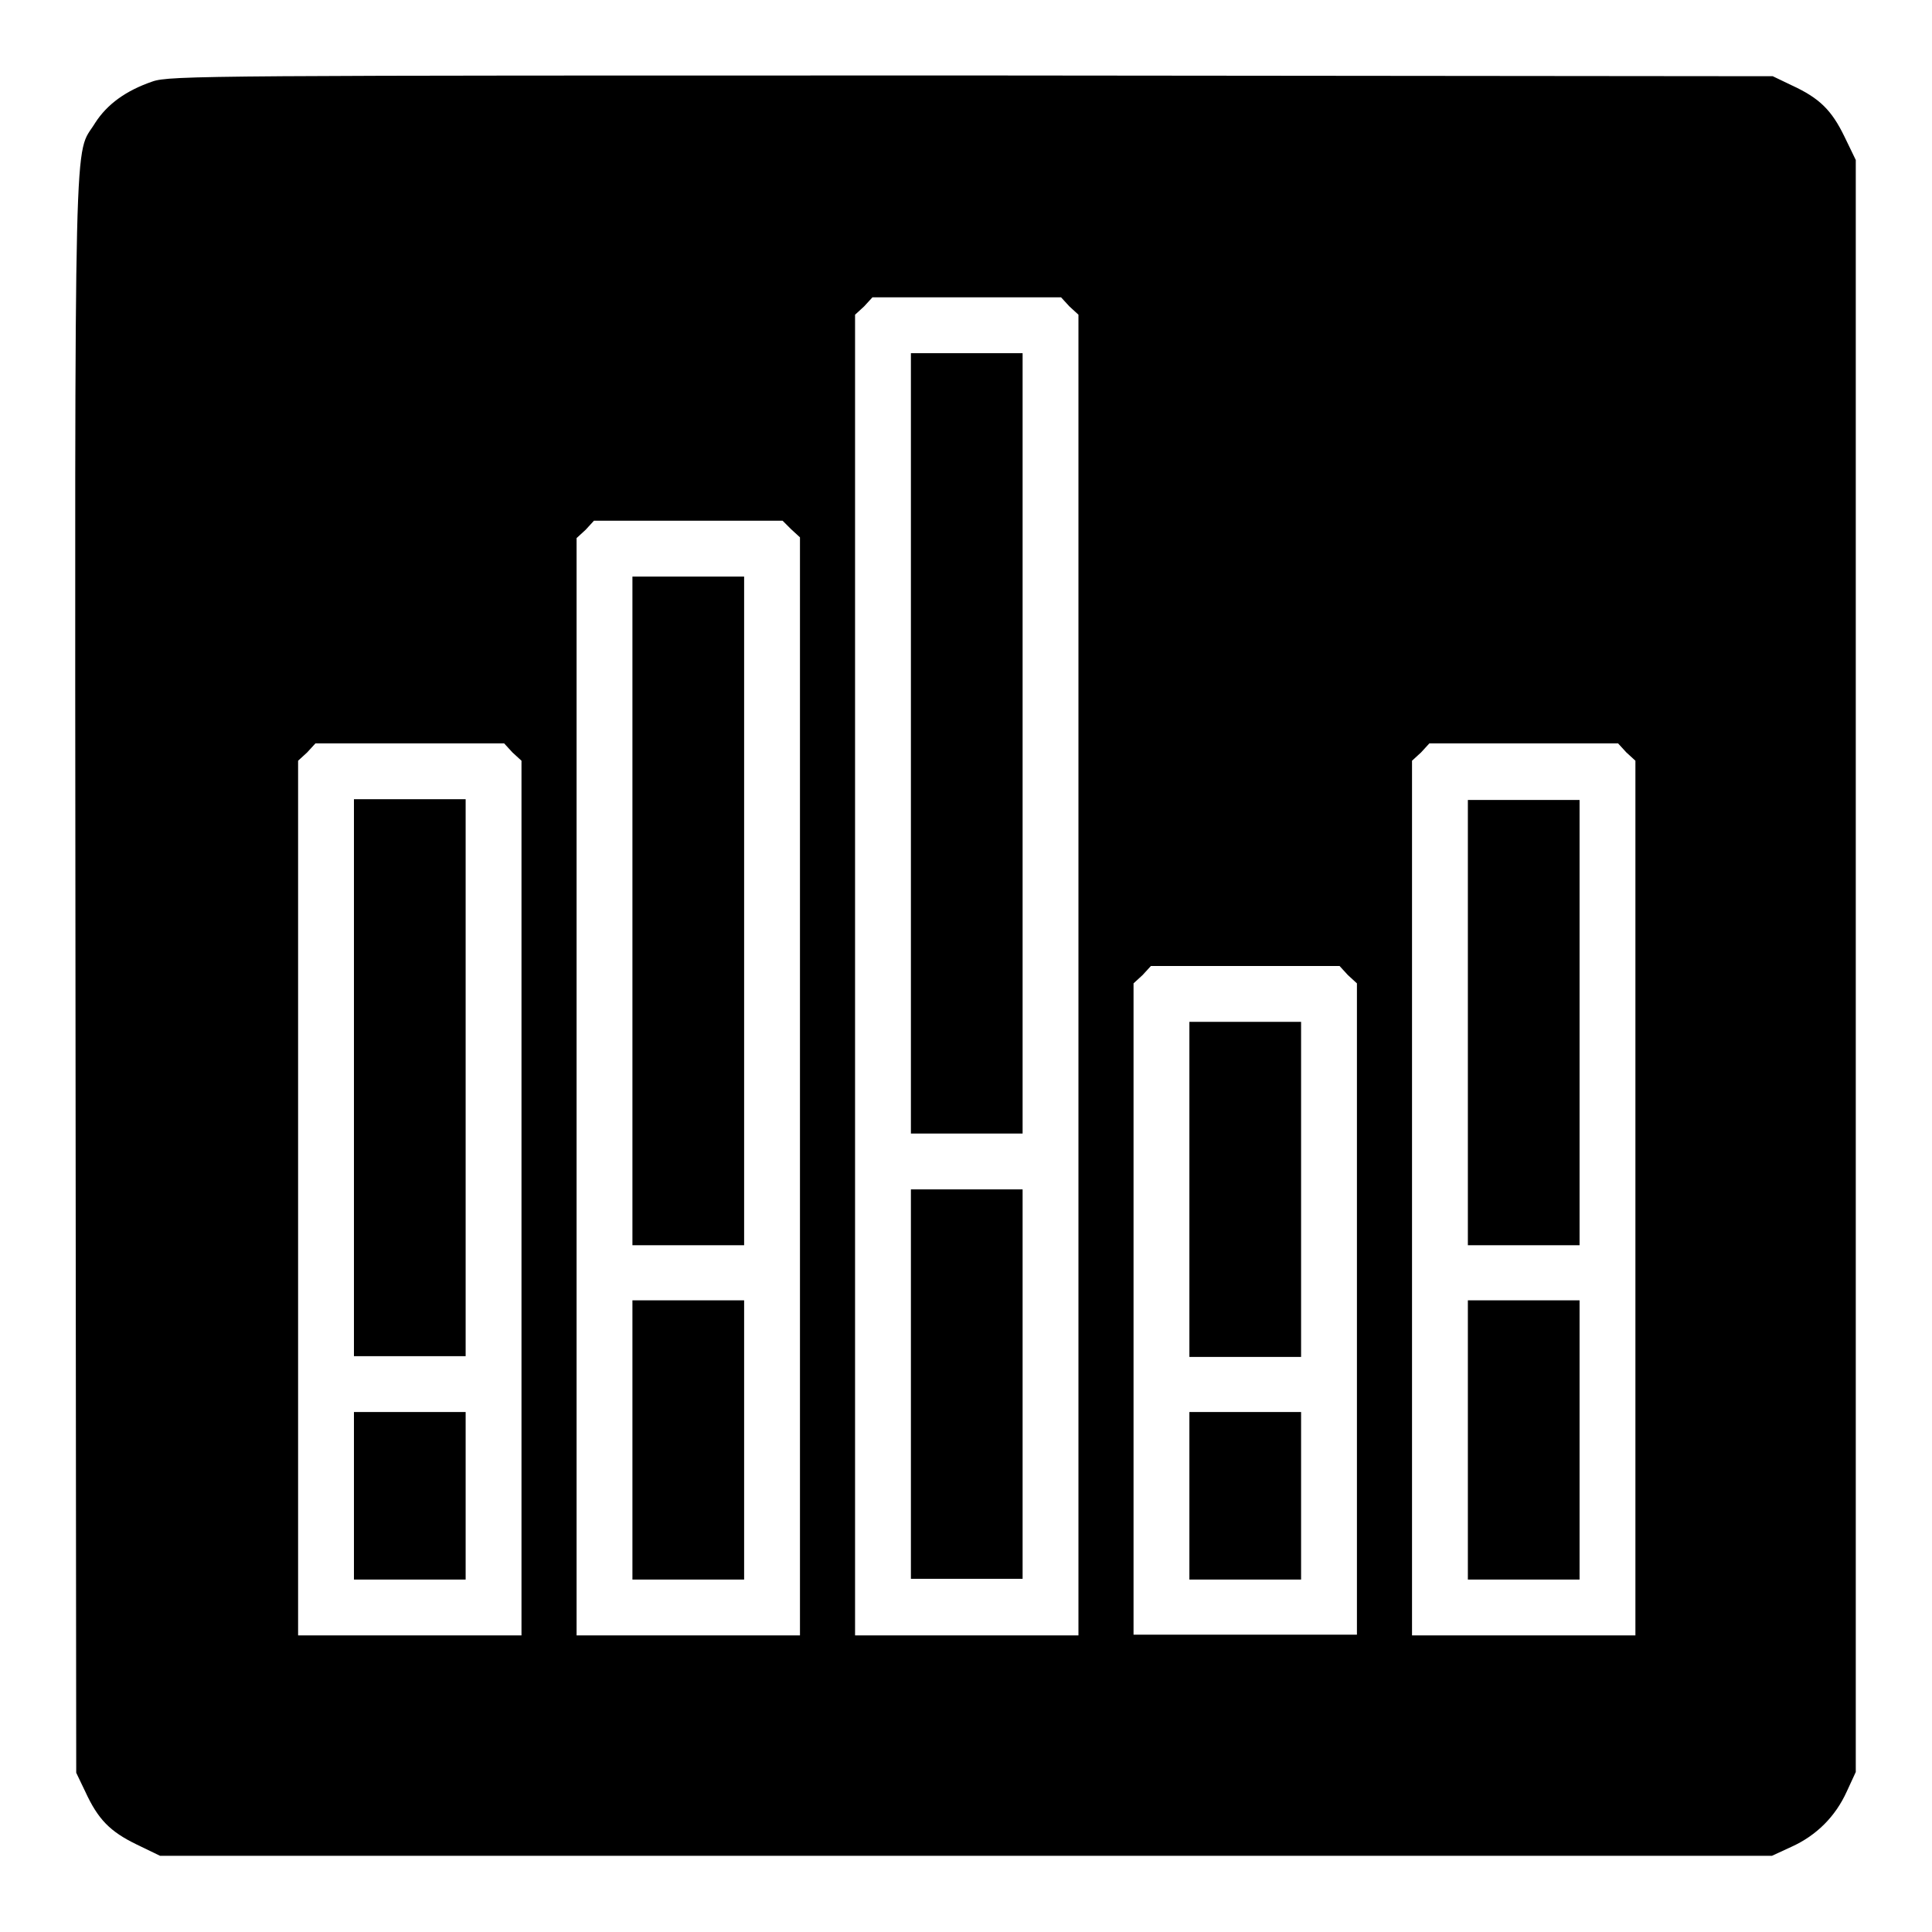
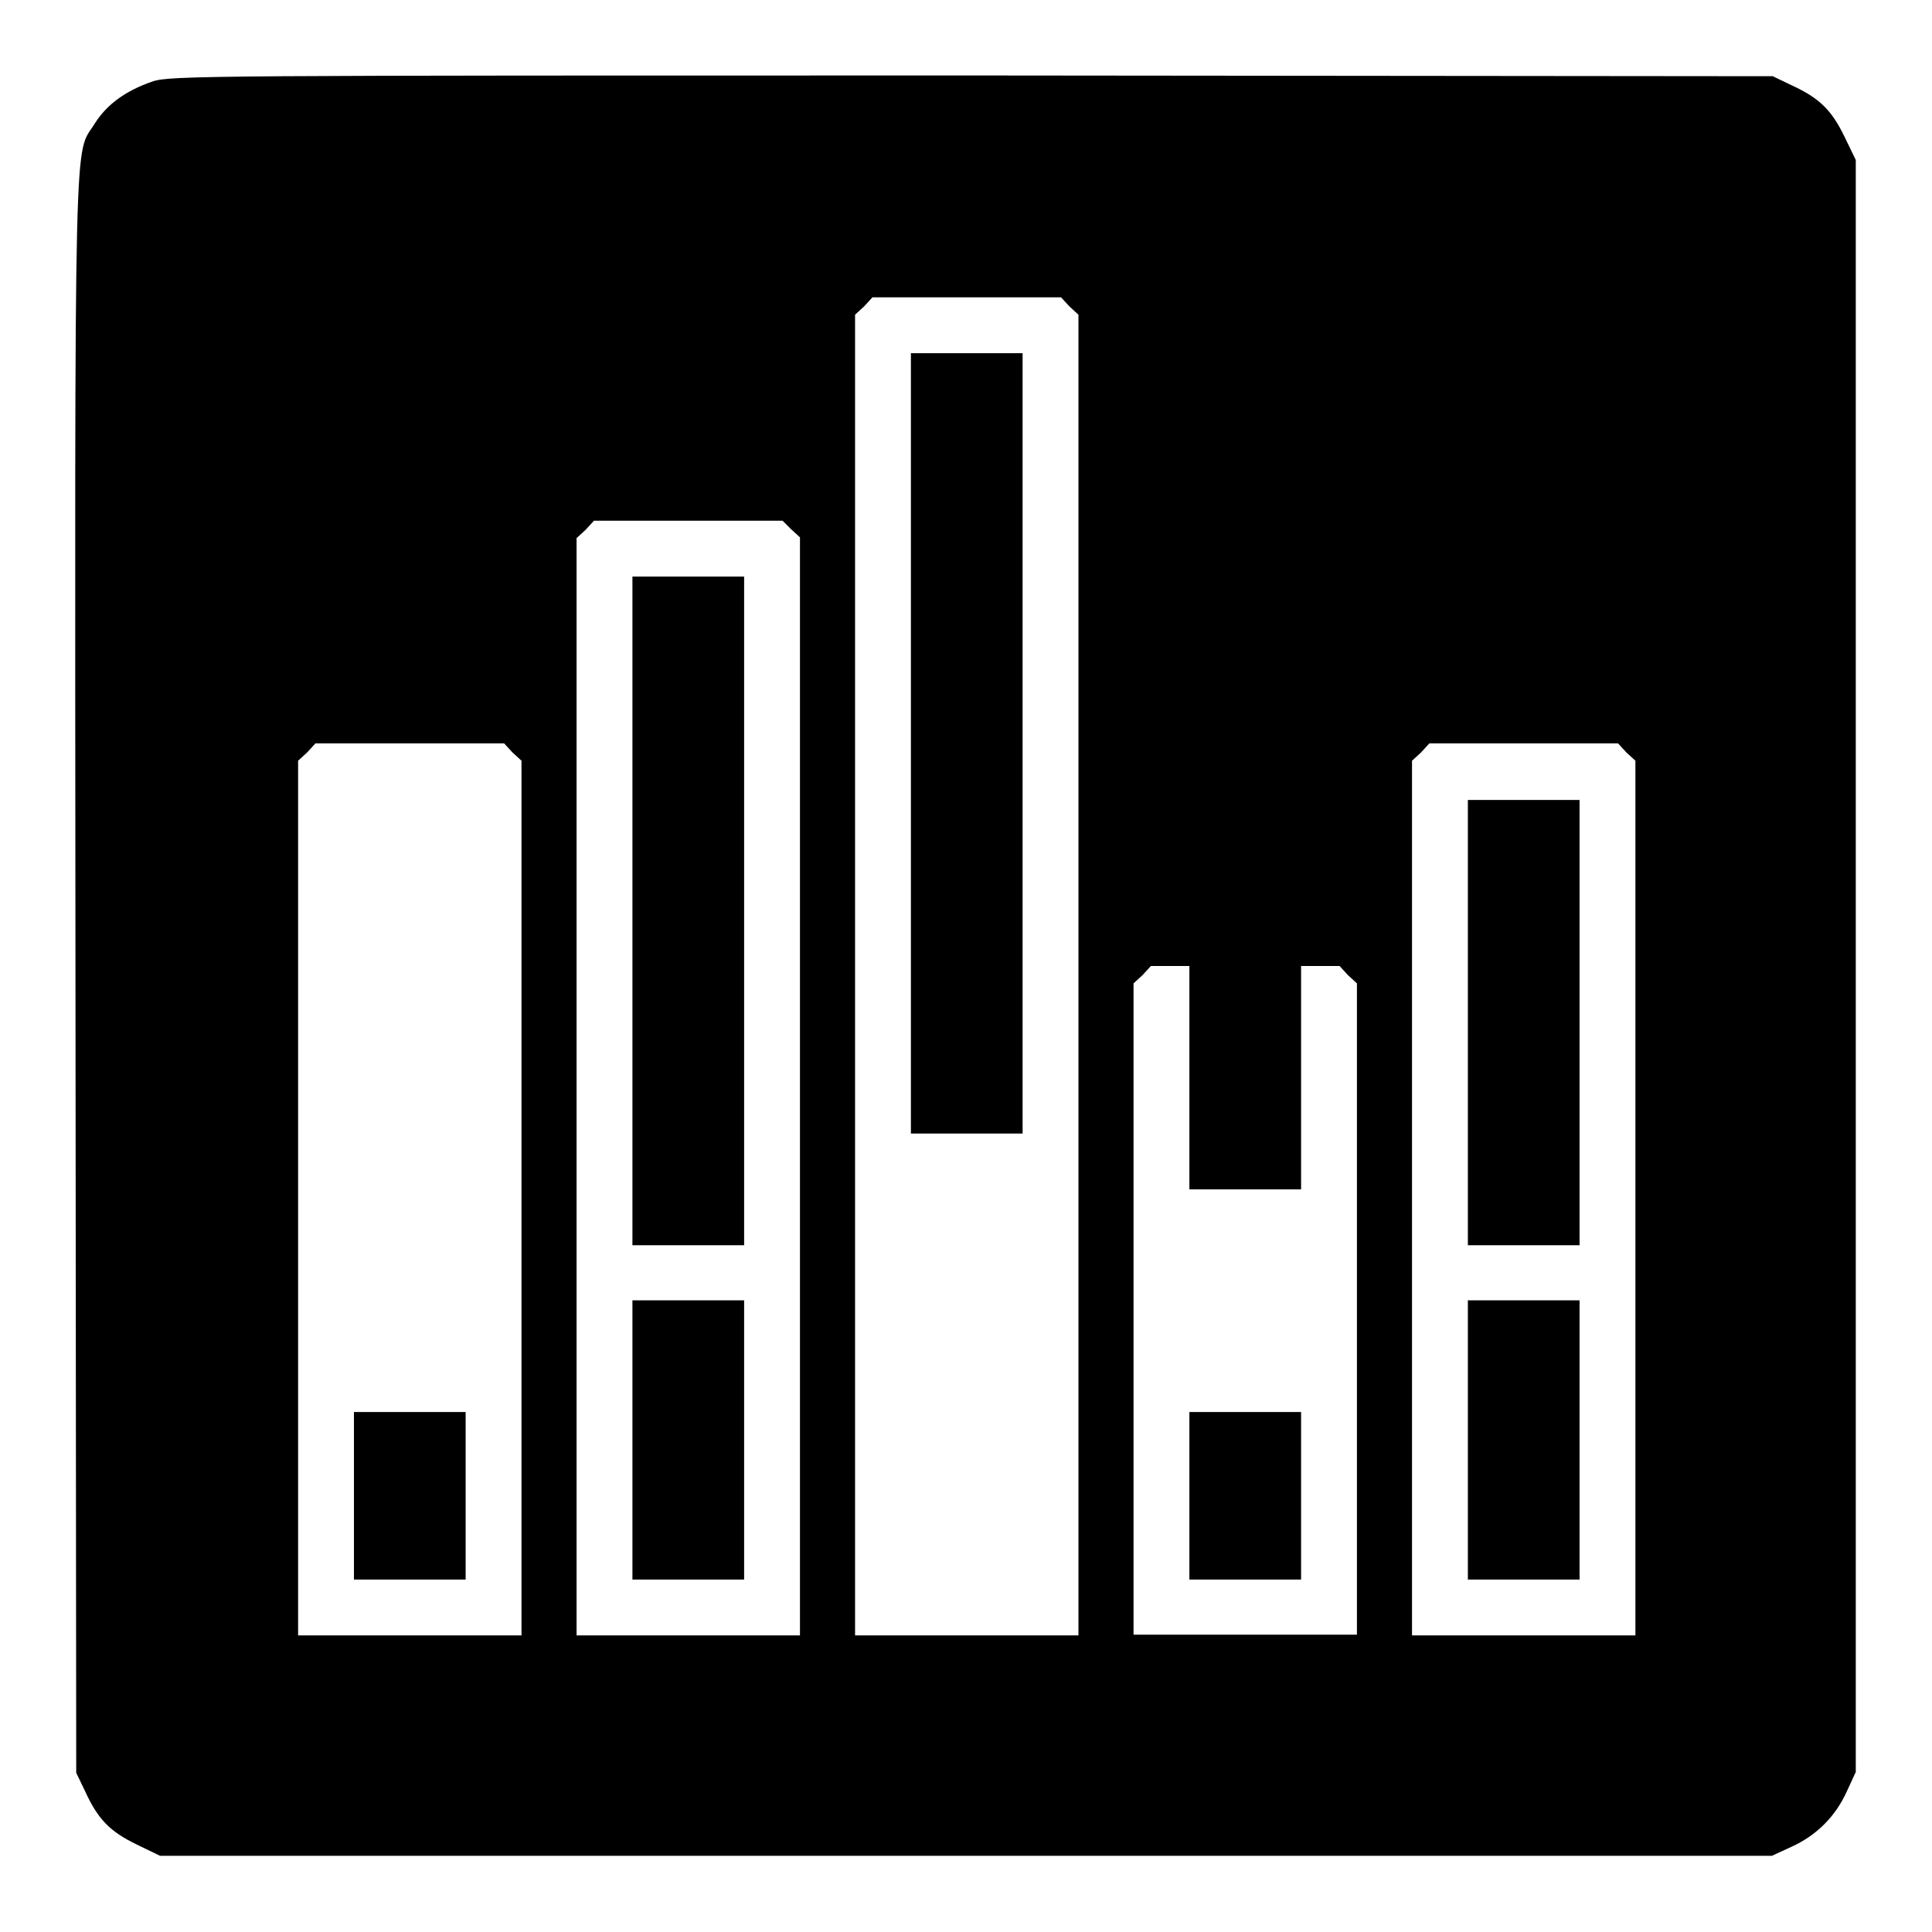
<svg xmlns="http://www.w3.org/2000/svg" version="1.1" x="0px" y="0px" viewBox="0 0 256 256" enable-background="new 0 0 256 256" xml:space="preserve">
  <g>
    <g>
      <g>
        <path fill="#000000" d="M20.2,10.8c-3.5,1.2-6,3-7.6,5.5C9.8,20.9,9.9,12.8,10,129l0.1,105.9l1.2,2.5c1.7,3.7,3.3,5.3,6.8,7l3.1,1.5h106.8h106.8l2.6-1.2c3.3-1.5,5.8-4,7.3-7.3l1.2-2.6V128.1V21.2l-1.5-3.1c-1.7-3.5-3.3-5.1-7-6.8l-2.5-1.2l-106.1-0.1C27.7,10,22.5,10,20.2,10.8z M141.7,40.6l1.2,1.1v87.5v87.5h-14.8h-14.8v-87.5V41.7l1.2-1.1l1.1-1.2h12.5h12.5L141.7,40.6z M104.8,70.1l1.2,1.1V144v72.7H91.2H76.4V144V71.3l1.2-1.1l1.1-1.2h12.5h12.5L104.8,70.1z M67.9,99.7l1.2,1.1v58v57.9H54.3H39.5v-57.9v-58l1.2-1.1l1.1-1.2h12.5h12.5L67.9,99.7z M215.5,99.7l1.2,1.1v58v57.9h-14.8h-14.8v-57.9v-58l1.2-1.1l1.1-1.2h12.5h12.5L215.5,99.7z M178.6,129.2l1.2,1.1v43.2v43.1H165h-14.8v-43.1v-43.2l1.2-1.1l1.1-1.2H165h12.5L178.6,129.2z" />
        <path fill="#000000" d="M120.7,98.5v51.7h7.4h7.4V98.5V46.8h-7.4h-7.4V98.5z" />
-         <path fill="#000000" d="M120.7,183.4v25.8h7.4h7.4v-25.8v-25.8h-7.4h-7.4V183.4z" />
        <path fill="#000000" d="M83.8,120.7V165h7.4h7.4v-44.3V76.4h-7.4h-7.4V120.7z" />
        <path fill="#000000" d="M83.8,190.8v18.5h7.4h7.4v-18.5v-18.5h-7.4h-7.4V190.8z" />
-         <path fill="#000000" d="M46.9,142.8v36.9h7.4h7.4v-36.9v-36.9h-7.4h-7.4V142.8L46.9,142.8z" />
        <path fill="#000000" d="M46.9,198.2v11.1h7.4h7.4v-11.1v-11.1h-7.4h-7.4V198.2L46.9,198.2z" />
        <path fill="#000000" d="M194.5,135.5V165h7.4h7.4v-29.5v-29.5h-7.4h-7.4V135.5z" />
        <path fill="#000000" d="M194.5,190.8v18.5h7.4h7.4v-18.5v-18.5h-7.4h-7.4V190.8z" />
-         <path fill="#000000" d="M157.6,157.6v22.2h7.4h7.4v-22.2v-22.2H165h-7.4V157.6z" />
+         <path fill="#000000" d="M157.6,157.6h7.4h7.4v-22.2v-22.2H165h-7.4V157.6z" />
        <path fill="#000000" d="M157.6,198.2v11.1h7.4h7.4v-11.1v-11.1H165h-7.4V198.2z" />
      </g>
    </g>
  </g>
</svg>